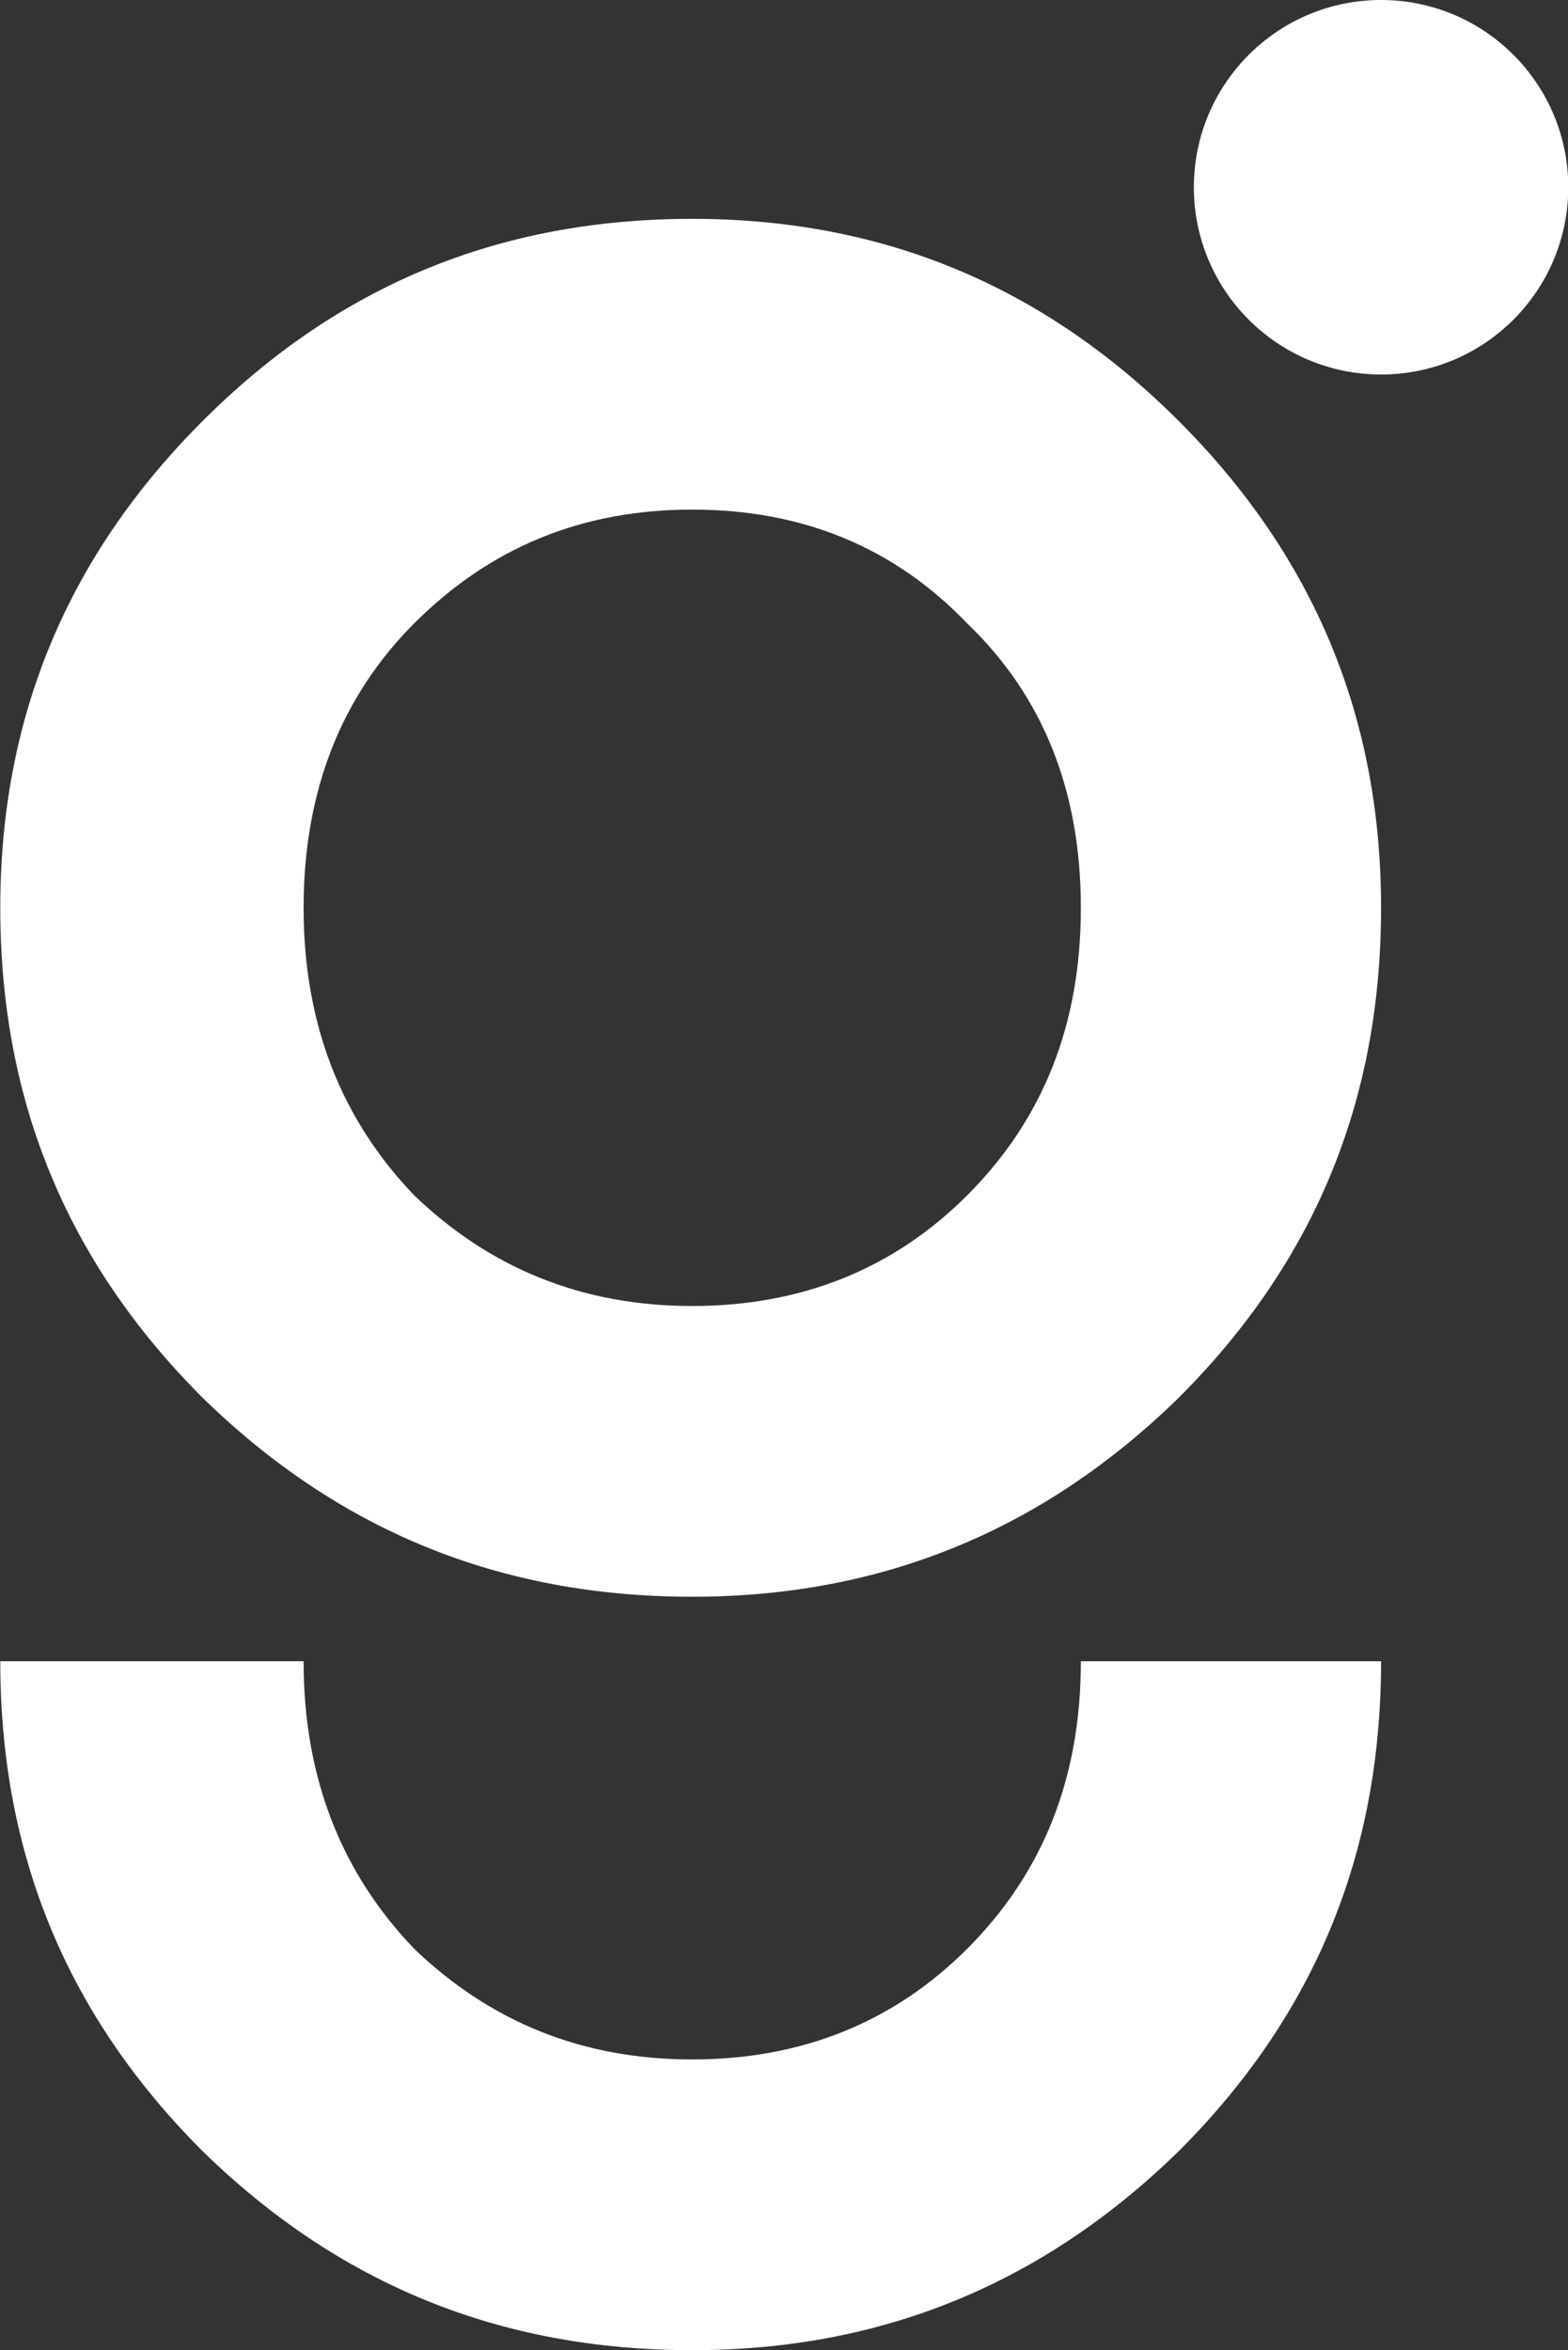
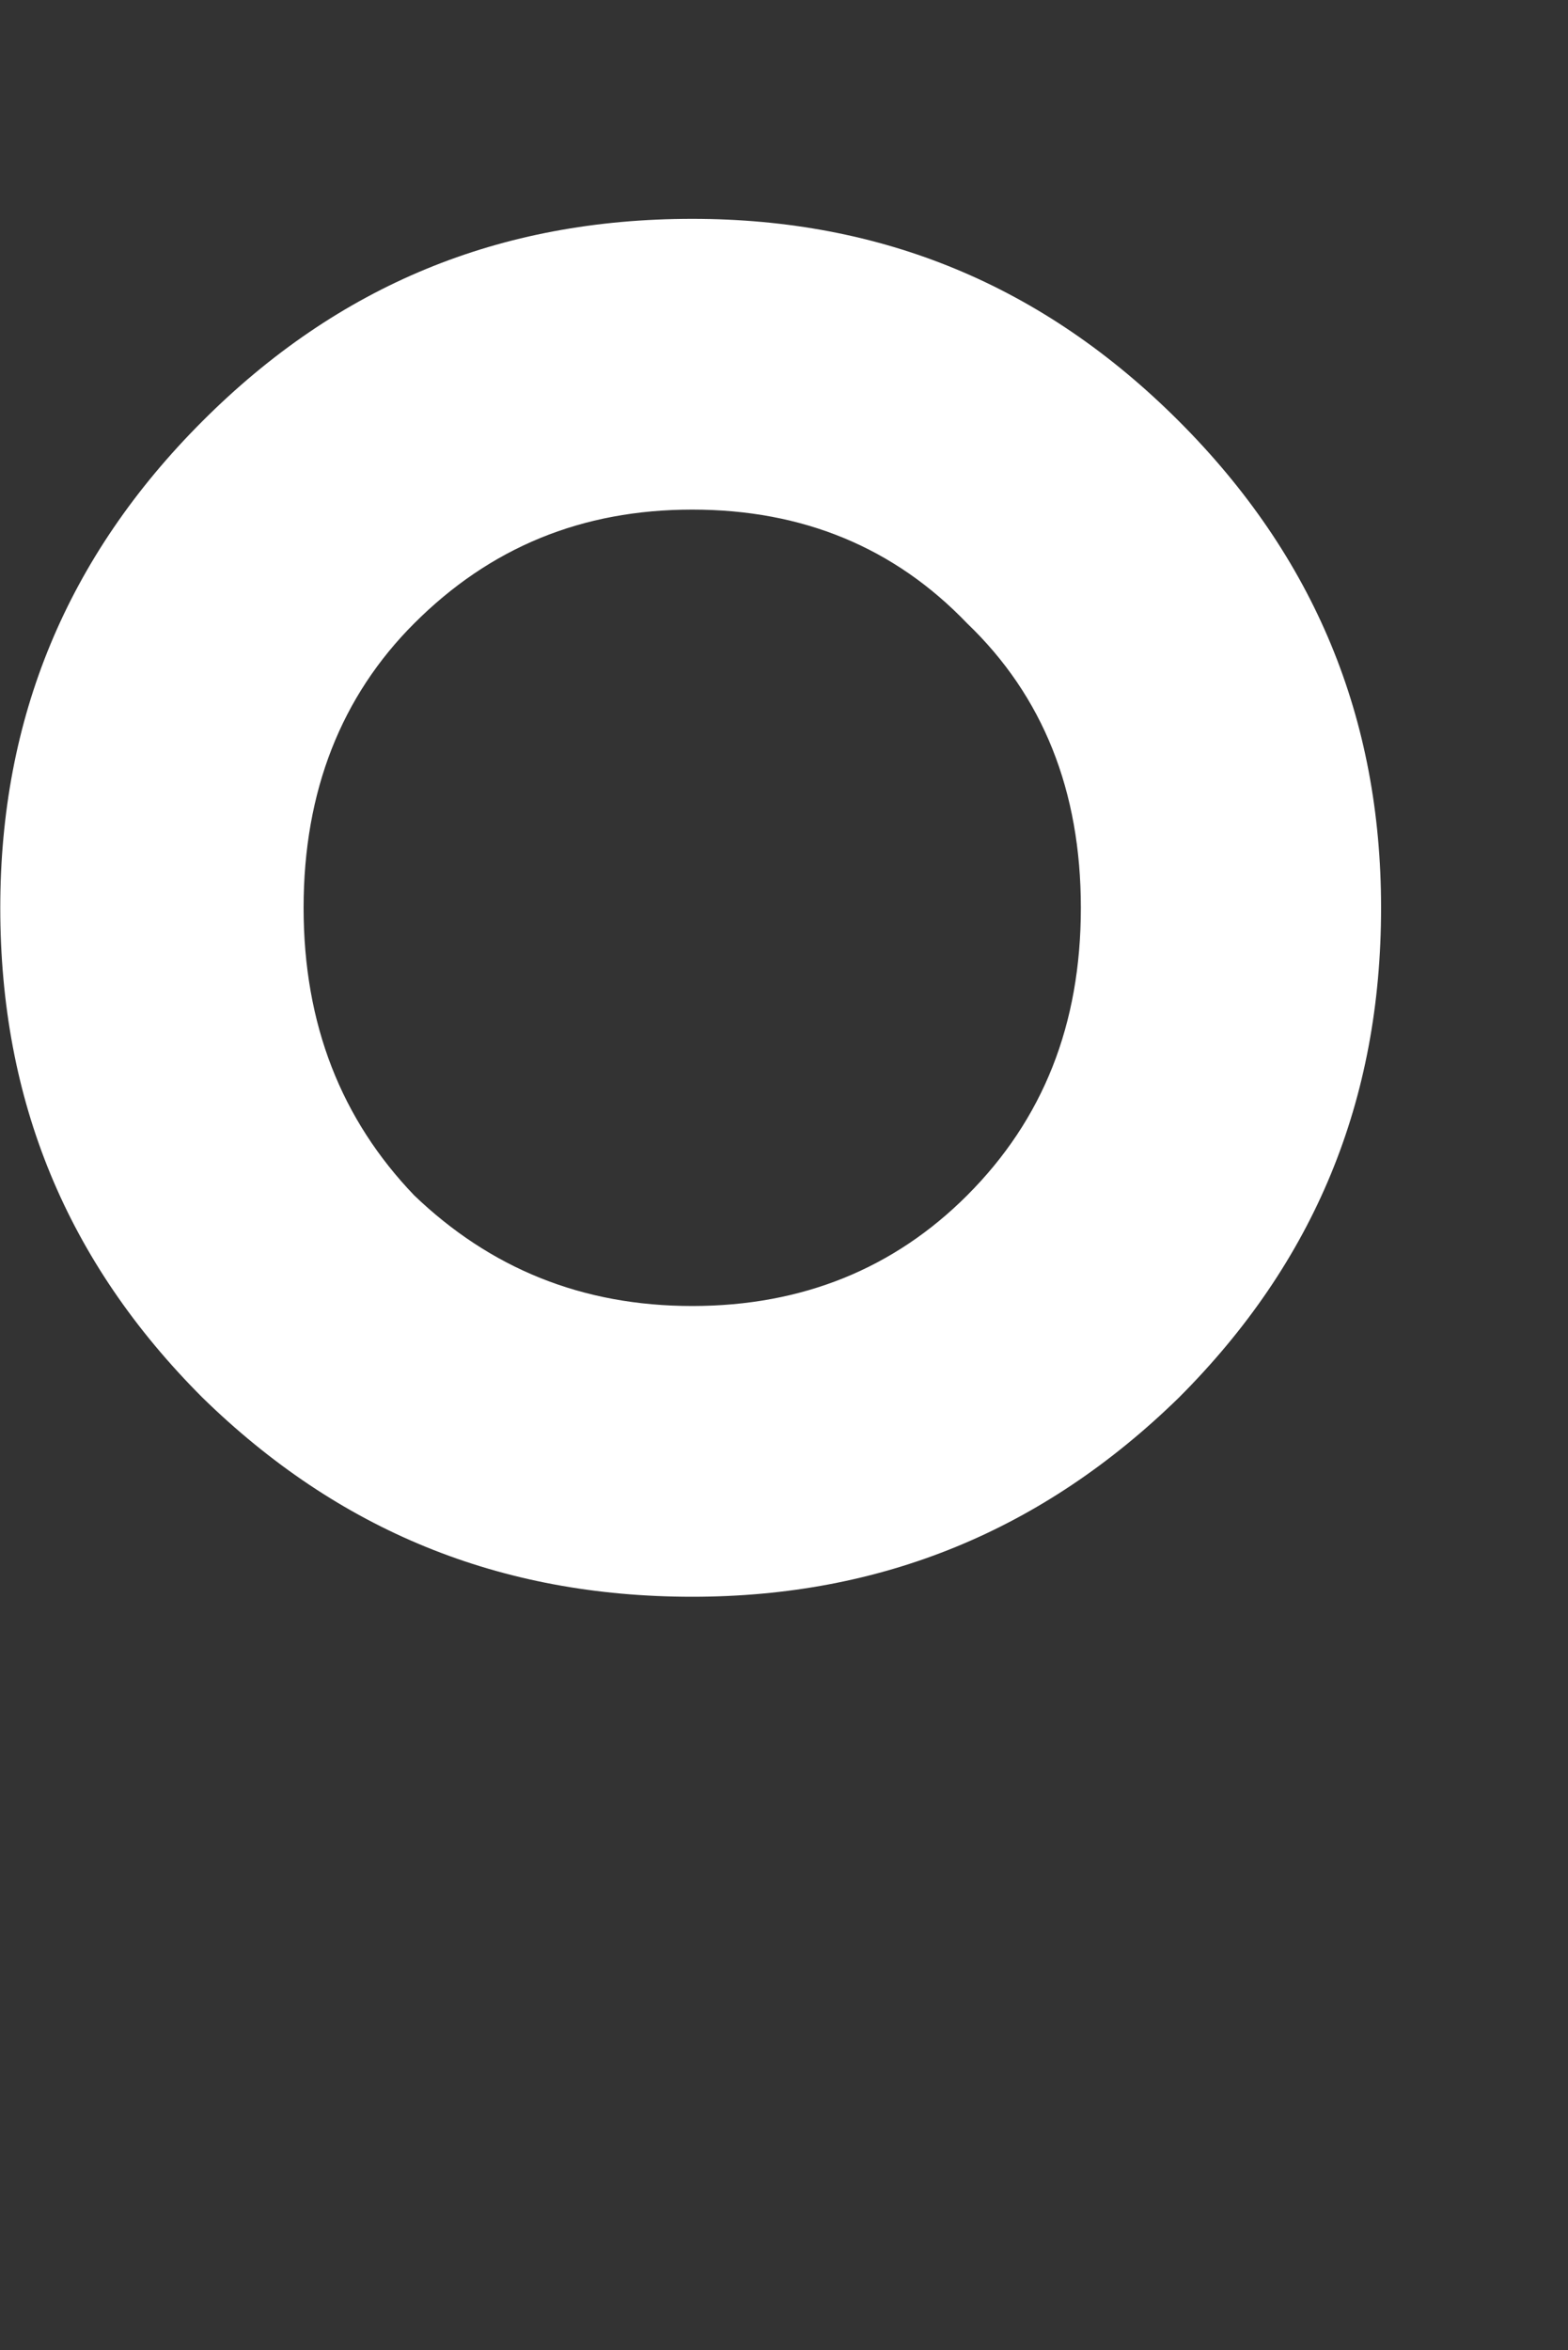
<svg xmlns="http://www.w3.org/2000/svg" id="Capa_1" x="0px" y="0px" width="341.88px" height="512.31px" viewBox="0 0 341.88 512.31" xml:space="preserve">
  <rect x="0" y="0" width="341.88" height="512.31" fill="#333333" stroke="none" />
  <path fill="#FFFFFF" d="M150.937,47.707c-42.03,0-77.159,14.463-106.787,44.09C14.532,121.42,0.06,156.553,0.06,197.888  c0,42.025,14.473,77.159,44.09,106.781c29.628,28.937,64.757,43.406,106.787,43.406c41.33,0,76.469-14.47,106.095-43.406  c29.618-29.622,44.092-64.756,44.092-106.781c0-41.335-14.474-76.468-44.092-106.091C227.405,62.17,192.267,47.707,150.937,47.707   M210.871,260.578c-15.845,15.849-35.829,24.116-59.935,24.116c-24.116,0-44.091-8.268-60.625-24.116  c-15.844-16.534-24.116-37.198-24.116-62.69c0-25.491,8.272-46.156,24.116-62c16.534-16.533,36.509-24.801,60.625-24.801  c24.105,0,44.09,8.268,59.935,24.801c16.534,15.844,24.795,36.509,24.795,62C235.666,223.38,227.405,244.044,210.871,260.578" />
-   <path fill="#FFFFFF" d="M210.871,424.818c-15.845,15.848-35.829,24.116-59.935,24.116c-24.116,0-44.091-8.269-60.625-24.116  c-15.843-16.535-24.116-37.199-24.116-62.691H0.06c0,42.025,14.475,77.159,44.09,106.782  c29.628,28.938,64.757,43.405,106.787,43.405c41.33,0,76.469-14.468,106.095-43.405c29.617-29.623,44.092-64.757,44.092-106.782  h-65.457C235.666,387.619,227.404,408.283,210.871,424.818" />
-   <path fill="#FFFFFF" d="M301.122,0c-22.543,0-40.816,18.275-40.816,40.82c0,22.541,18.273,40.82,40.816,40.82  c22.544,0,40.818-18.279,40.818-40.82C341.94,18.275,323.666,0,301.122,0" />
</svg>